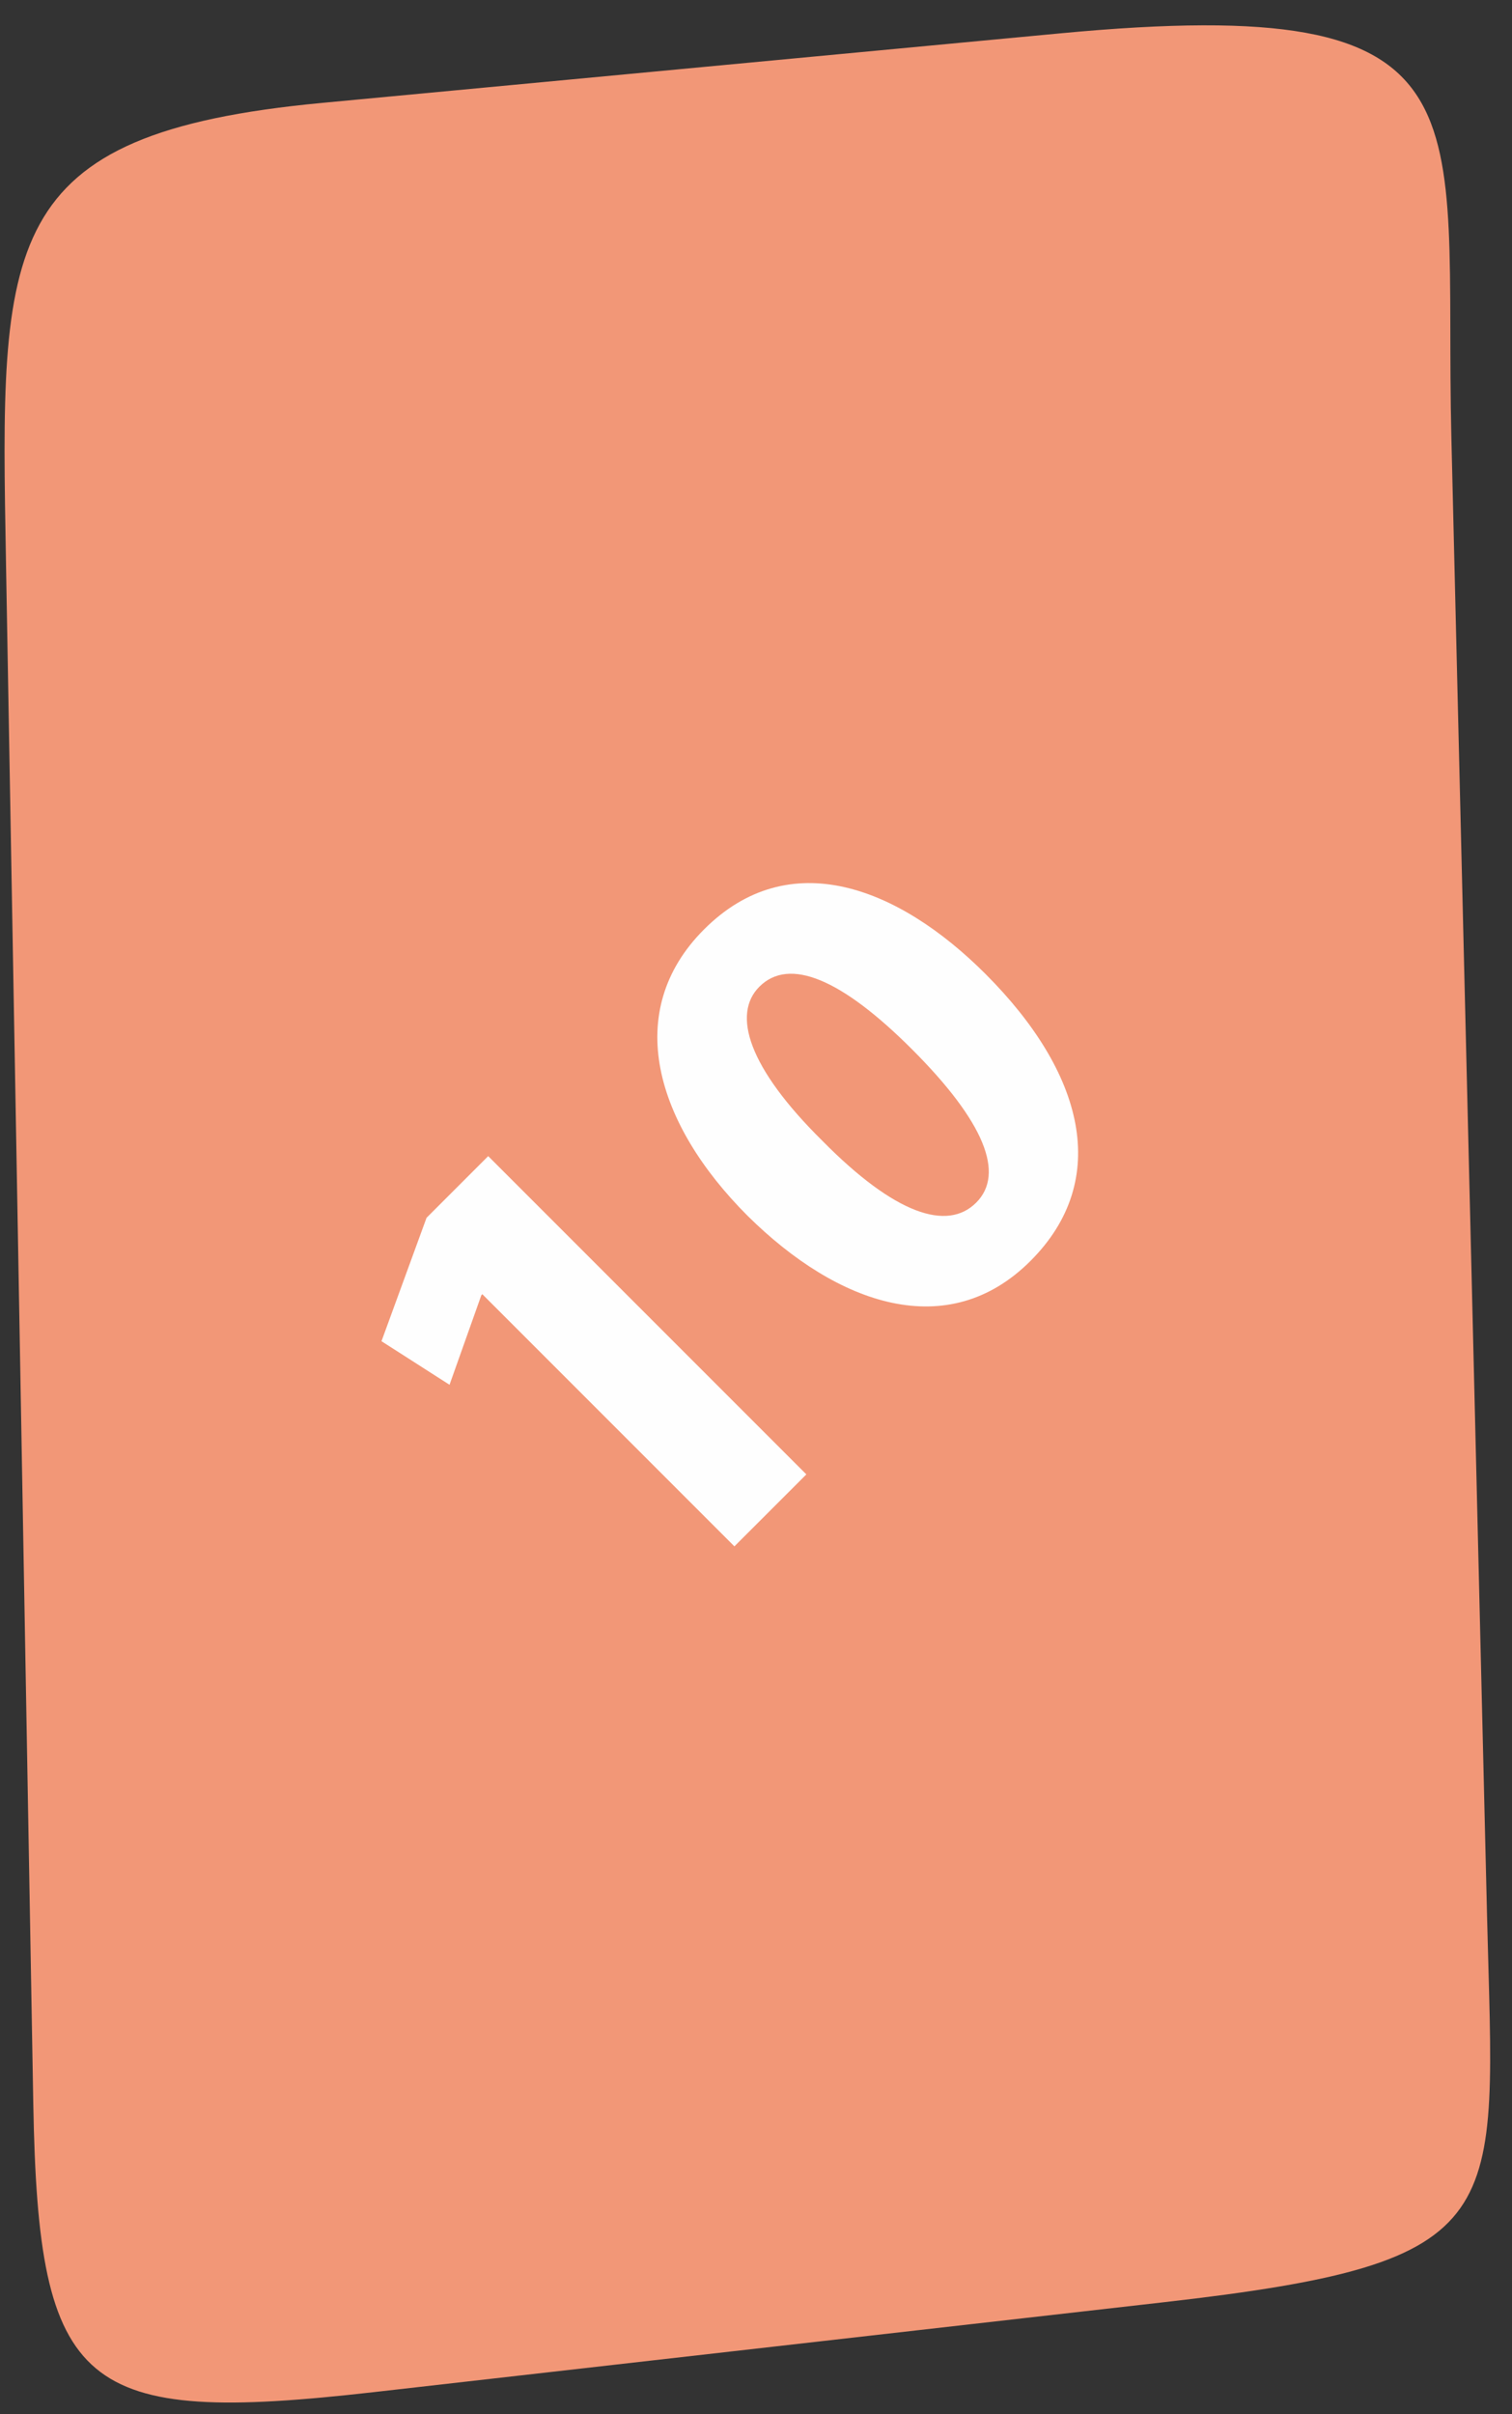
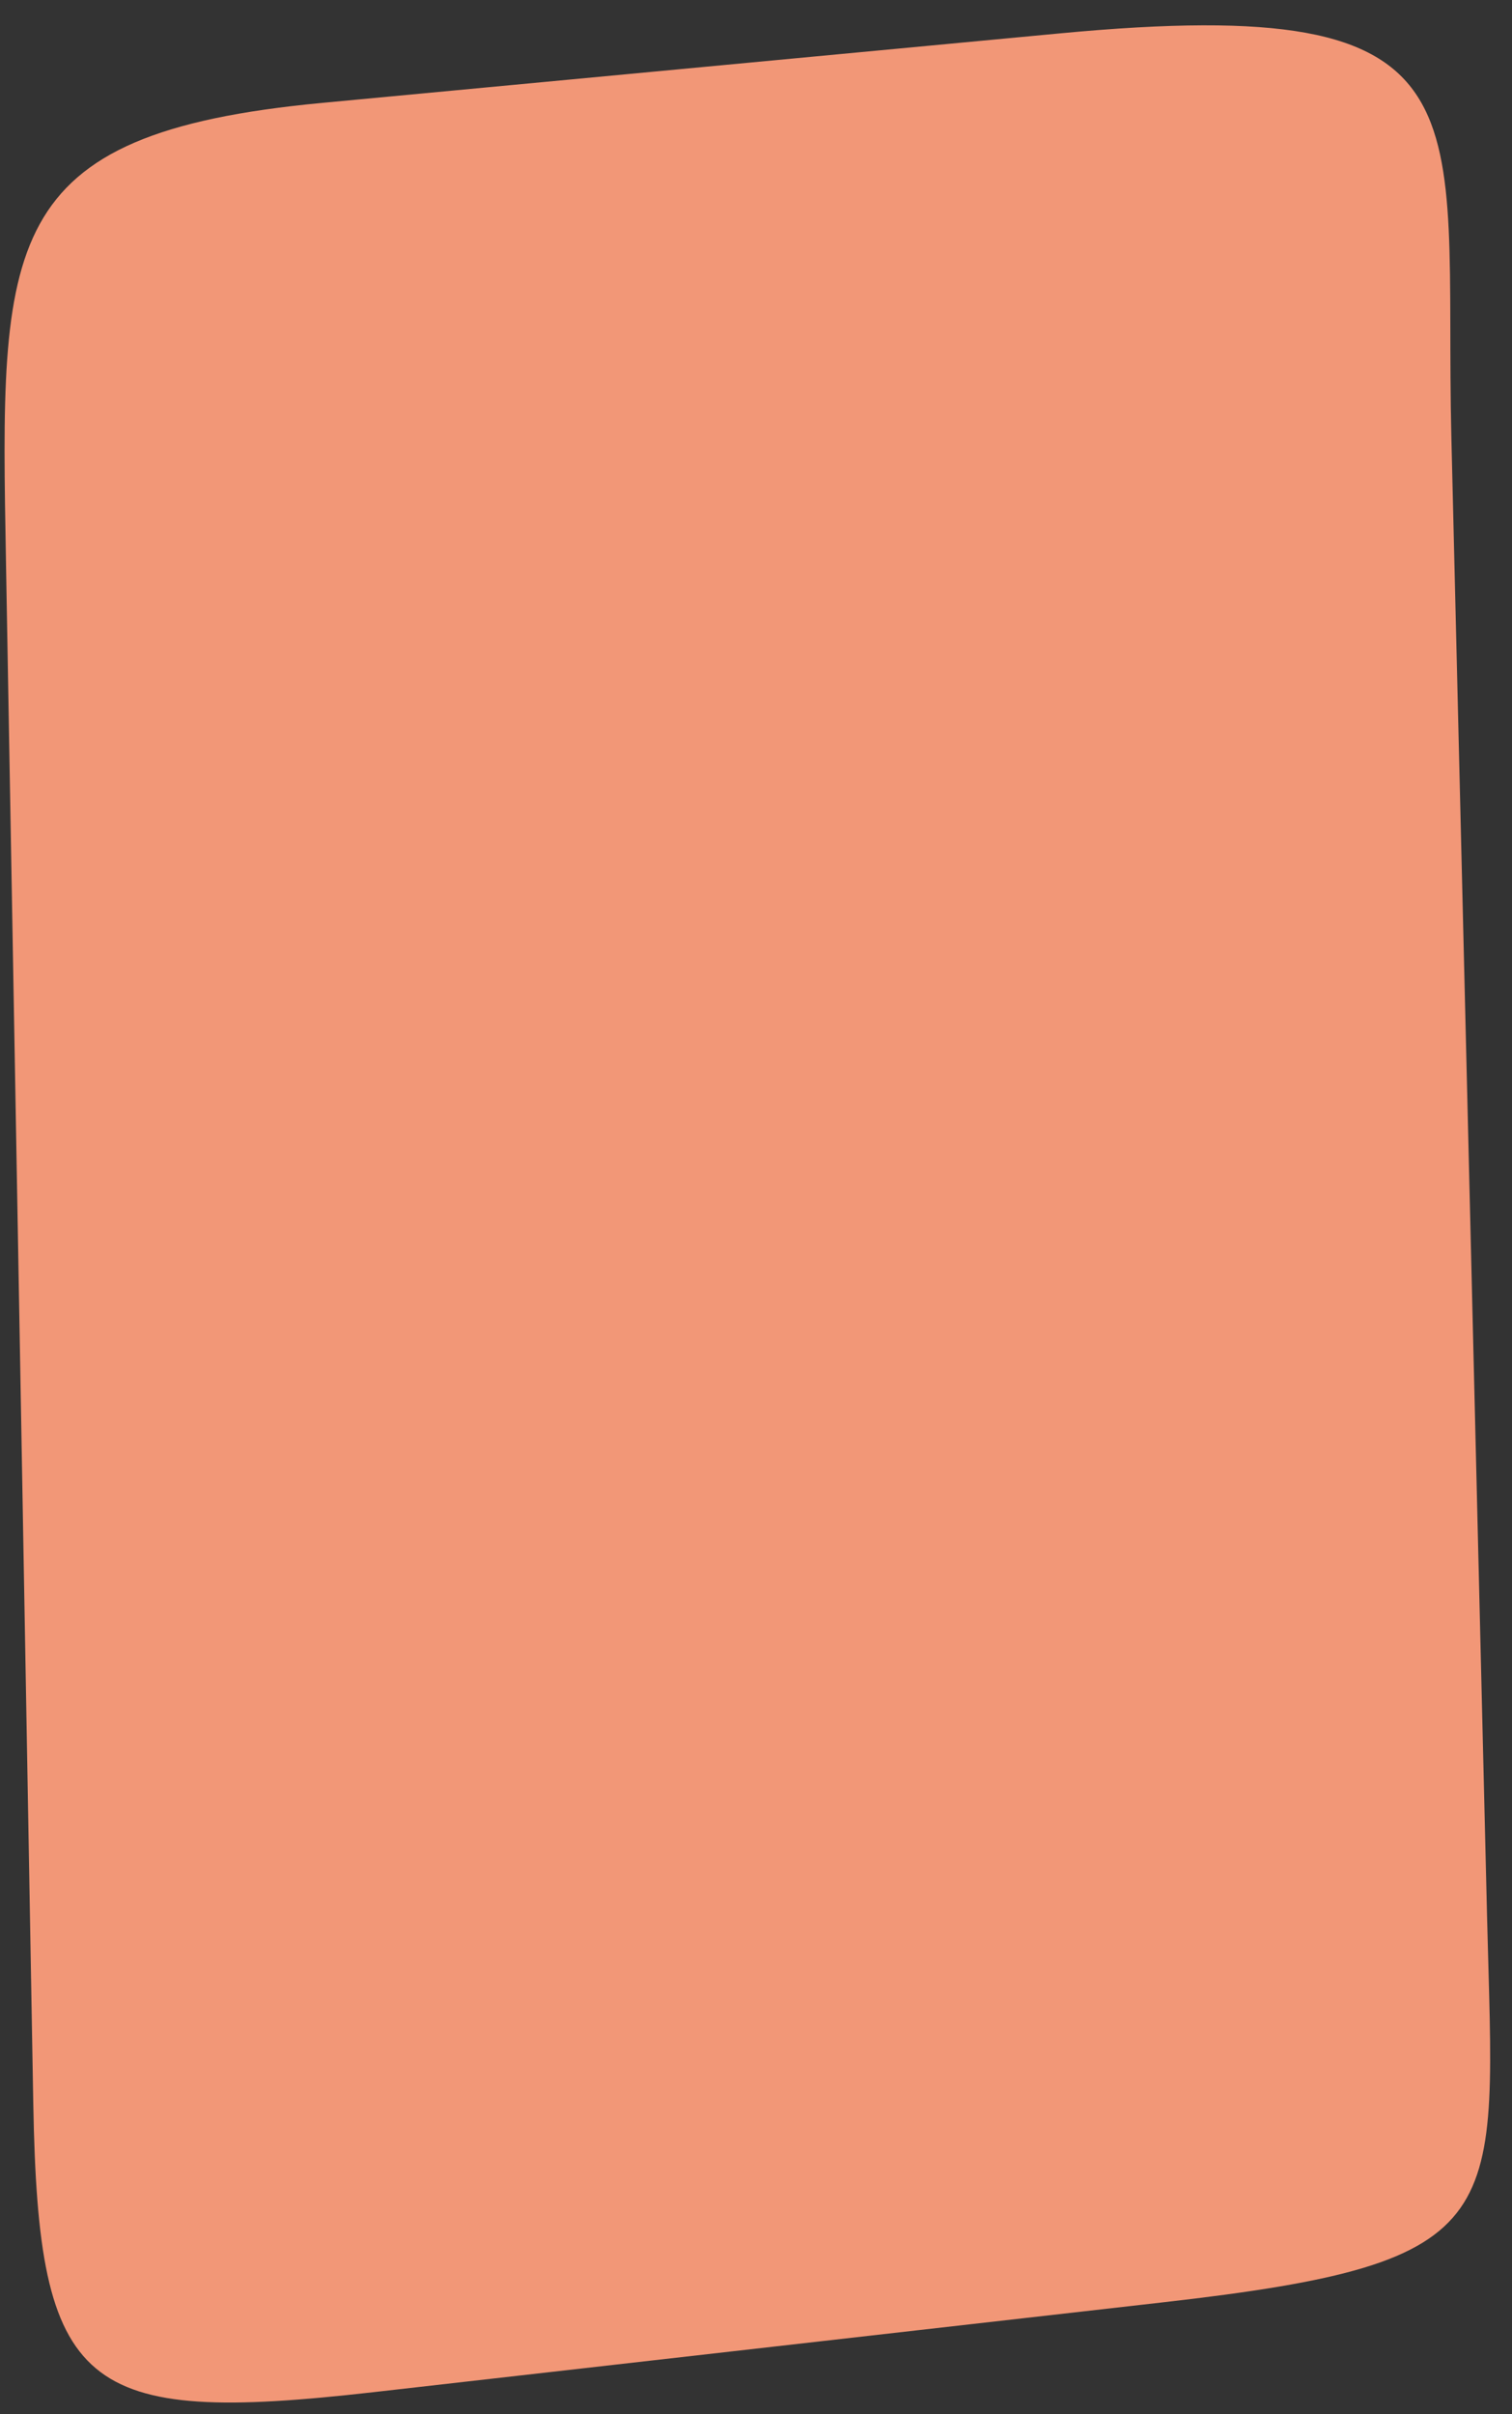
<svg xmlns="http://www.w3.org/2000/svg" width="52" height="83" viewBox="0 0 52 83" fill="none">
  <rect x="0" y="0" width="52" height="83" fill="#333333" stroke="none" />
  <path fill-rule="evenodd" clip-rule="evenodd" d="M36.466 1.146L11.074 3.538C-0.122 4.592 0.011 8.332 0.205 19.293L1.145 72.337C1.32 82.212 2.793 83.386 12.866 82.239L40.007 79.152C52.148 77.771 51.393 76.315 51.143 65.918L49.915 15.037C49.643 3.734 51.573 -0.276 36.466 1.146Z" fill="#F29777" />
-   <path d="M25.257 53.163L27.732 50.689L16.79 39.747L14.669 41.868L13.12 46.11L15.46 47.608L16.554 44.528L16.588 44.494L25.257 53.163ZM24.213 31.953C21.385 34.781 22.547 38.636 25.712 41.8C28.826 44.881 32.613 46.177 35.441 43.349C38.236 40.555 37.276 36.868 33.893 33.485C30.896 30.488 27.142 29.024 24.213 31.953ZM26.116 33.922C27.143 32.896 28.944 33.653 31.368 36.077C33.859 38.568 34.566 40.353 33.573 41.346C32.58 42.339 30.779 41.75 28.287 39.225C25.728 36.7 25.173 34.865 26.116 33.922Z" fill="#FEFEFE" />
</svg>